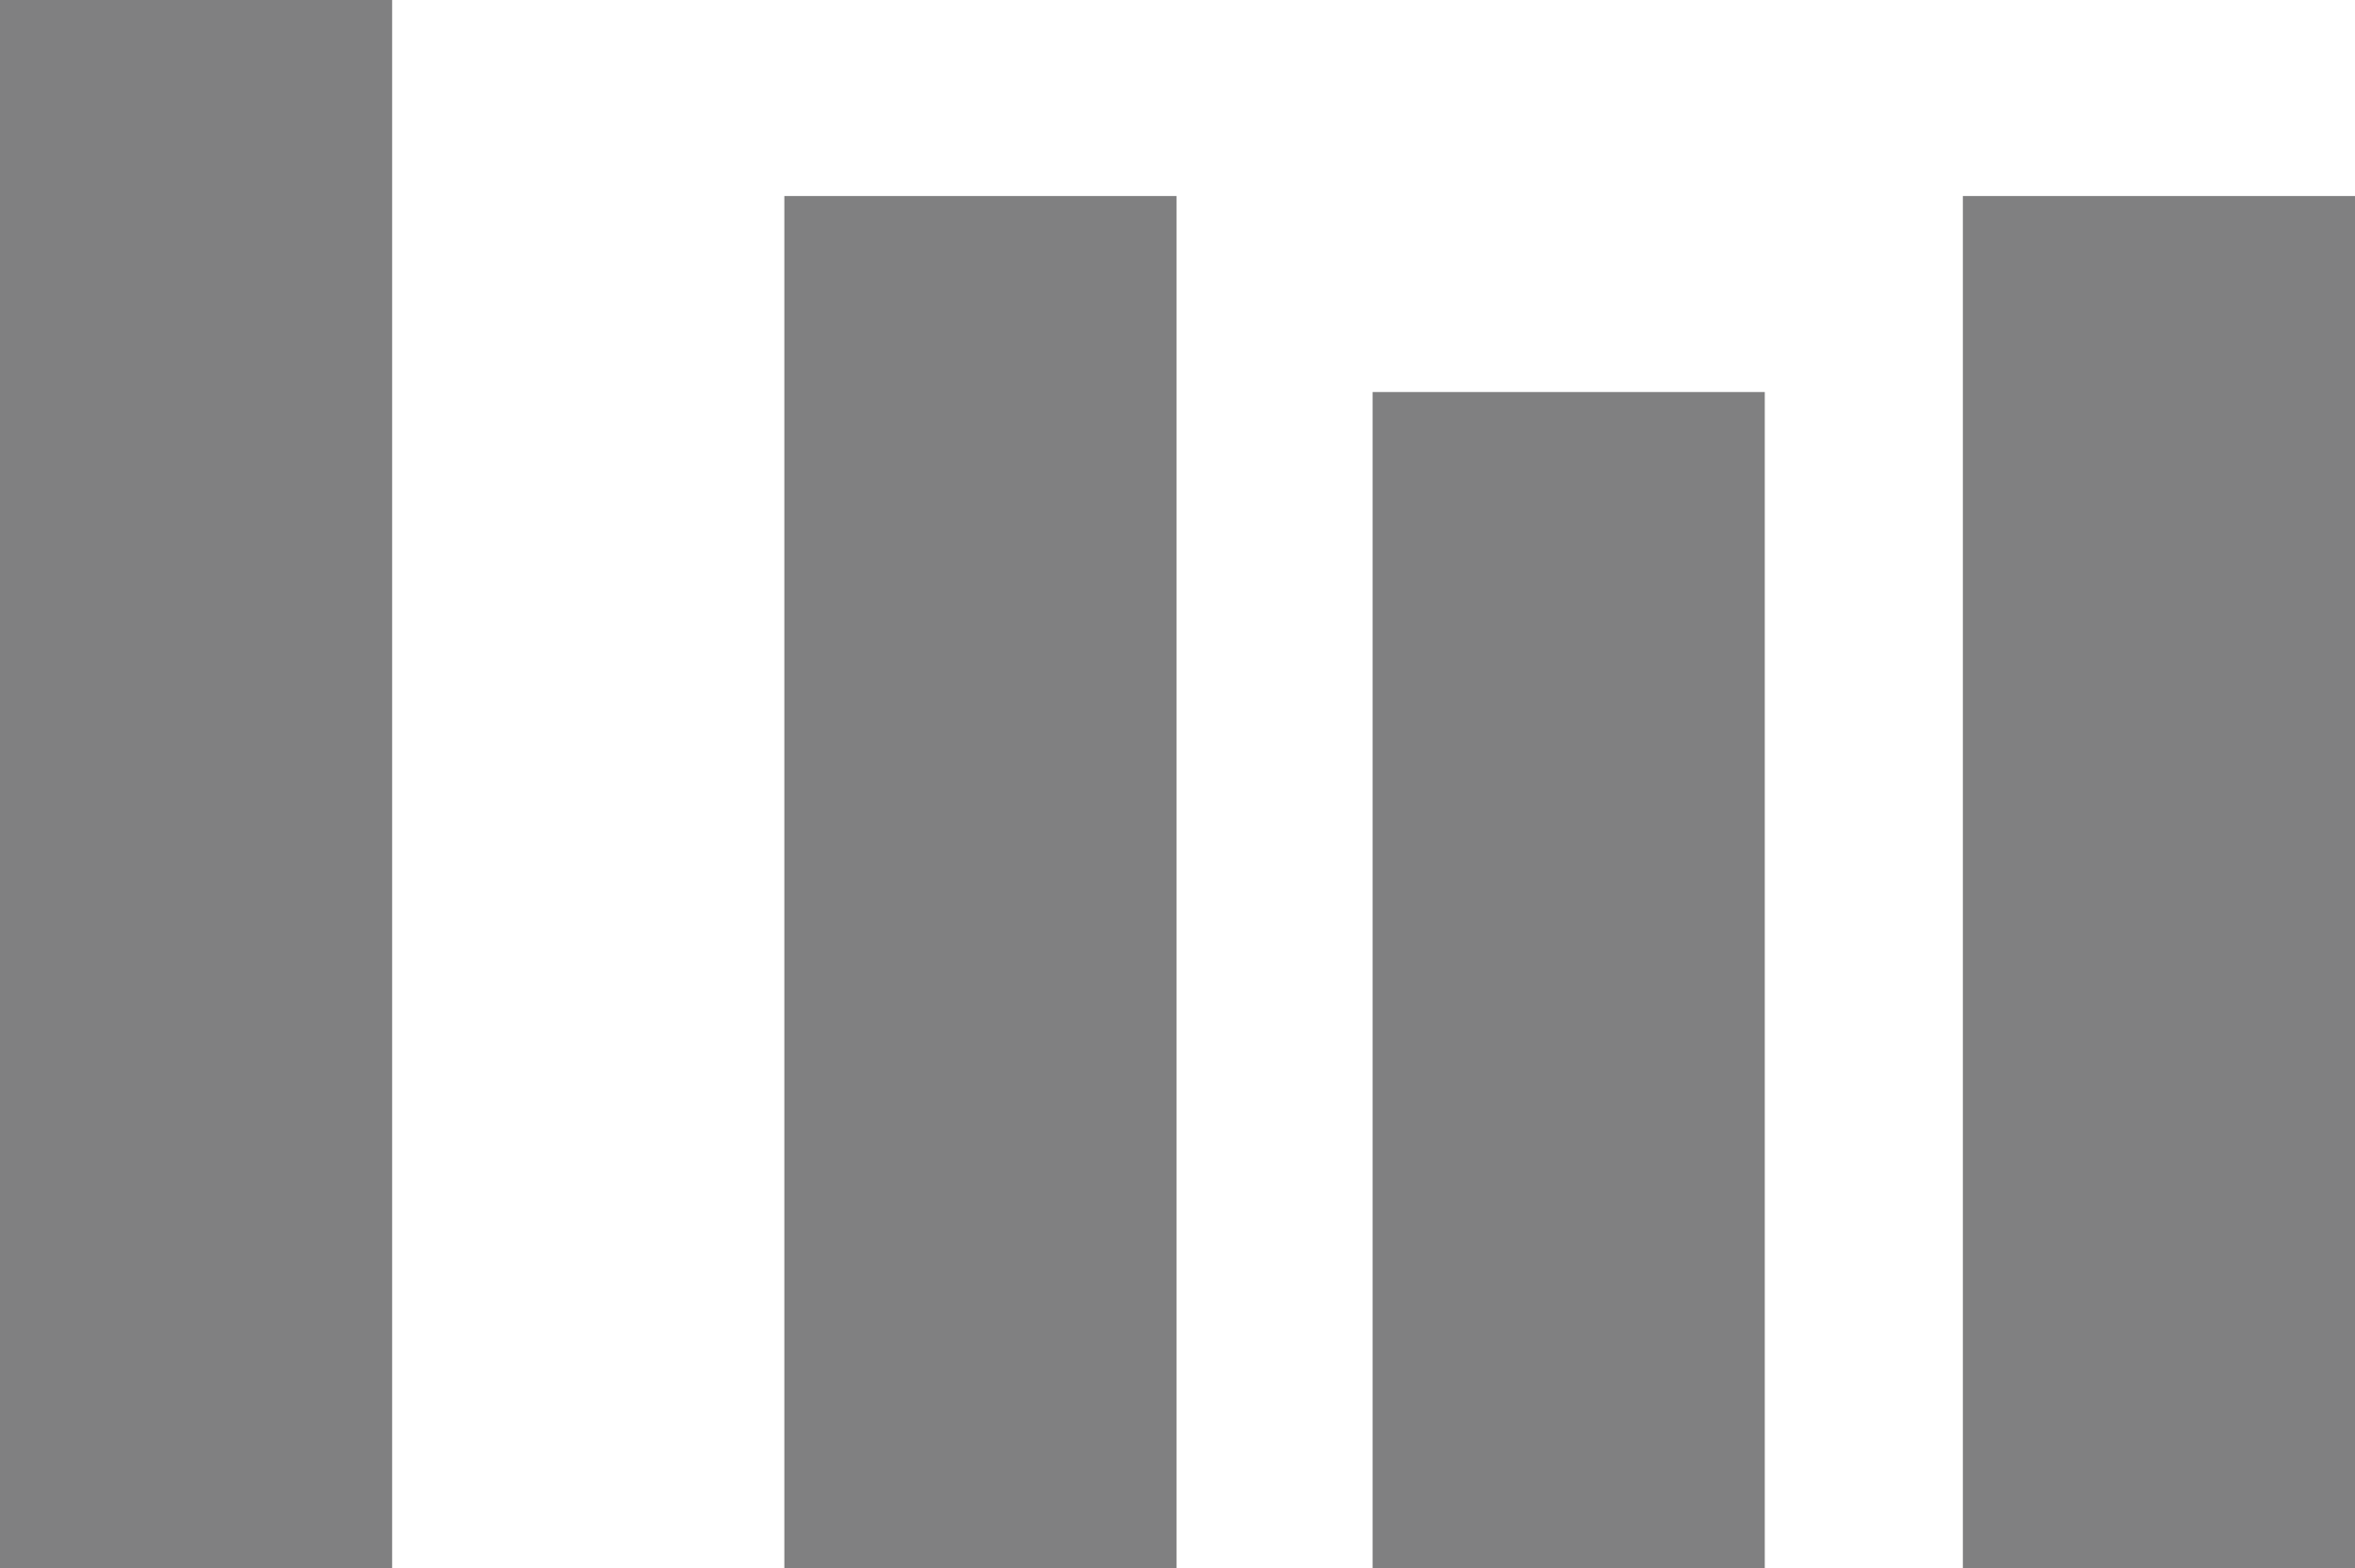
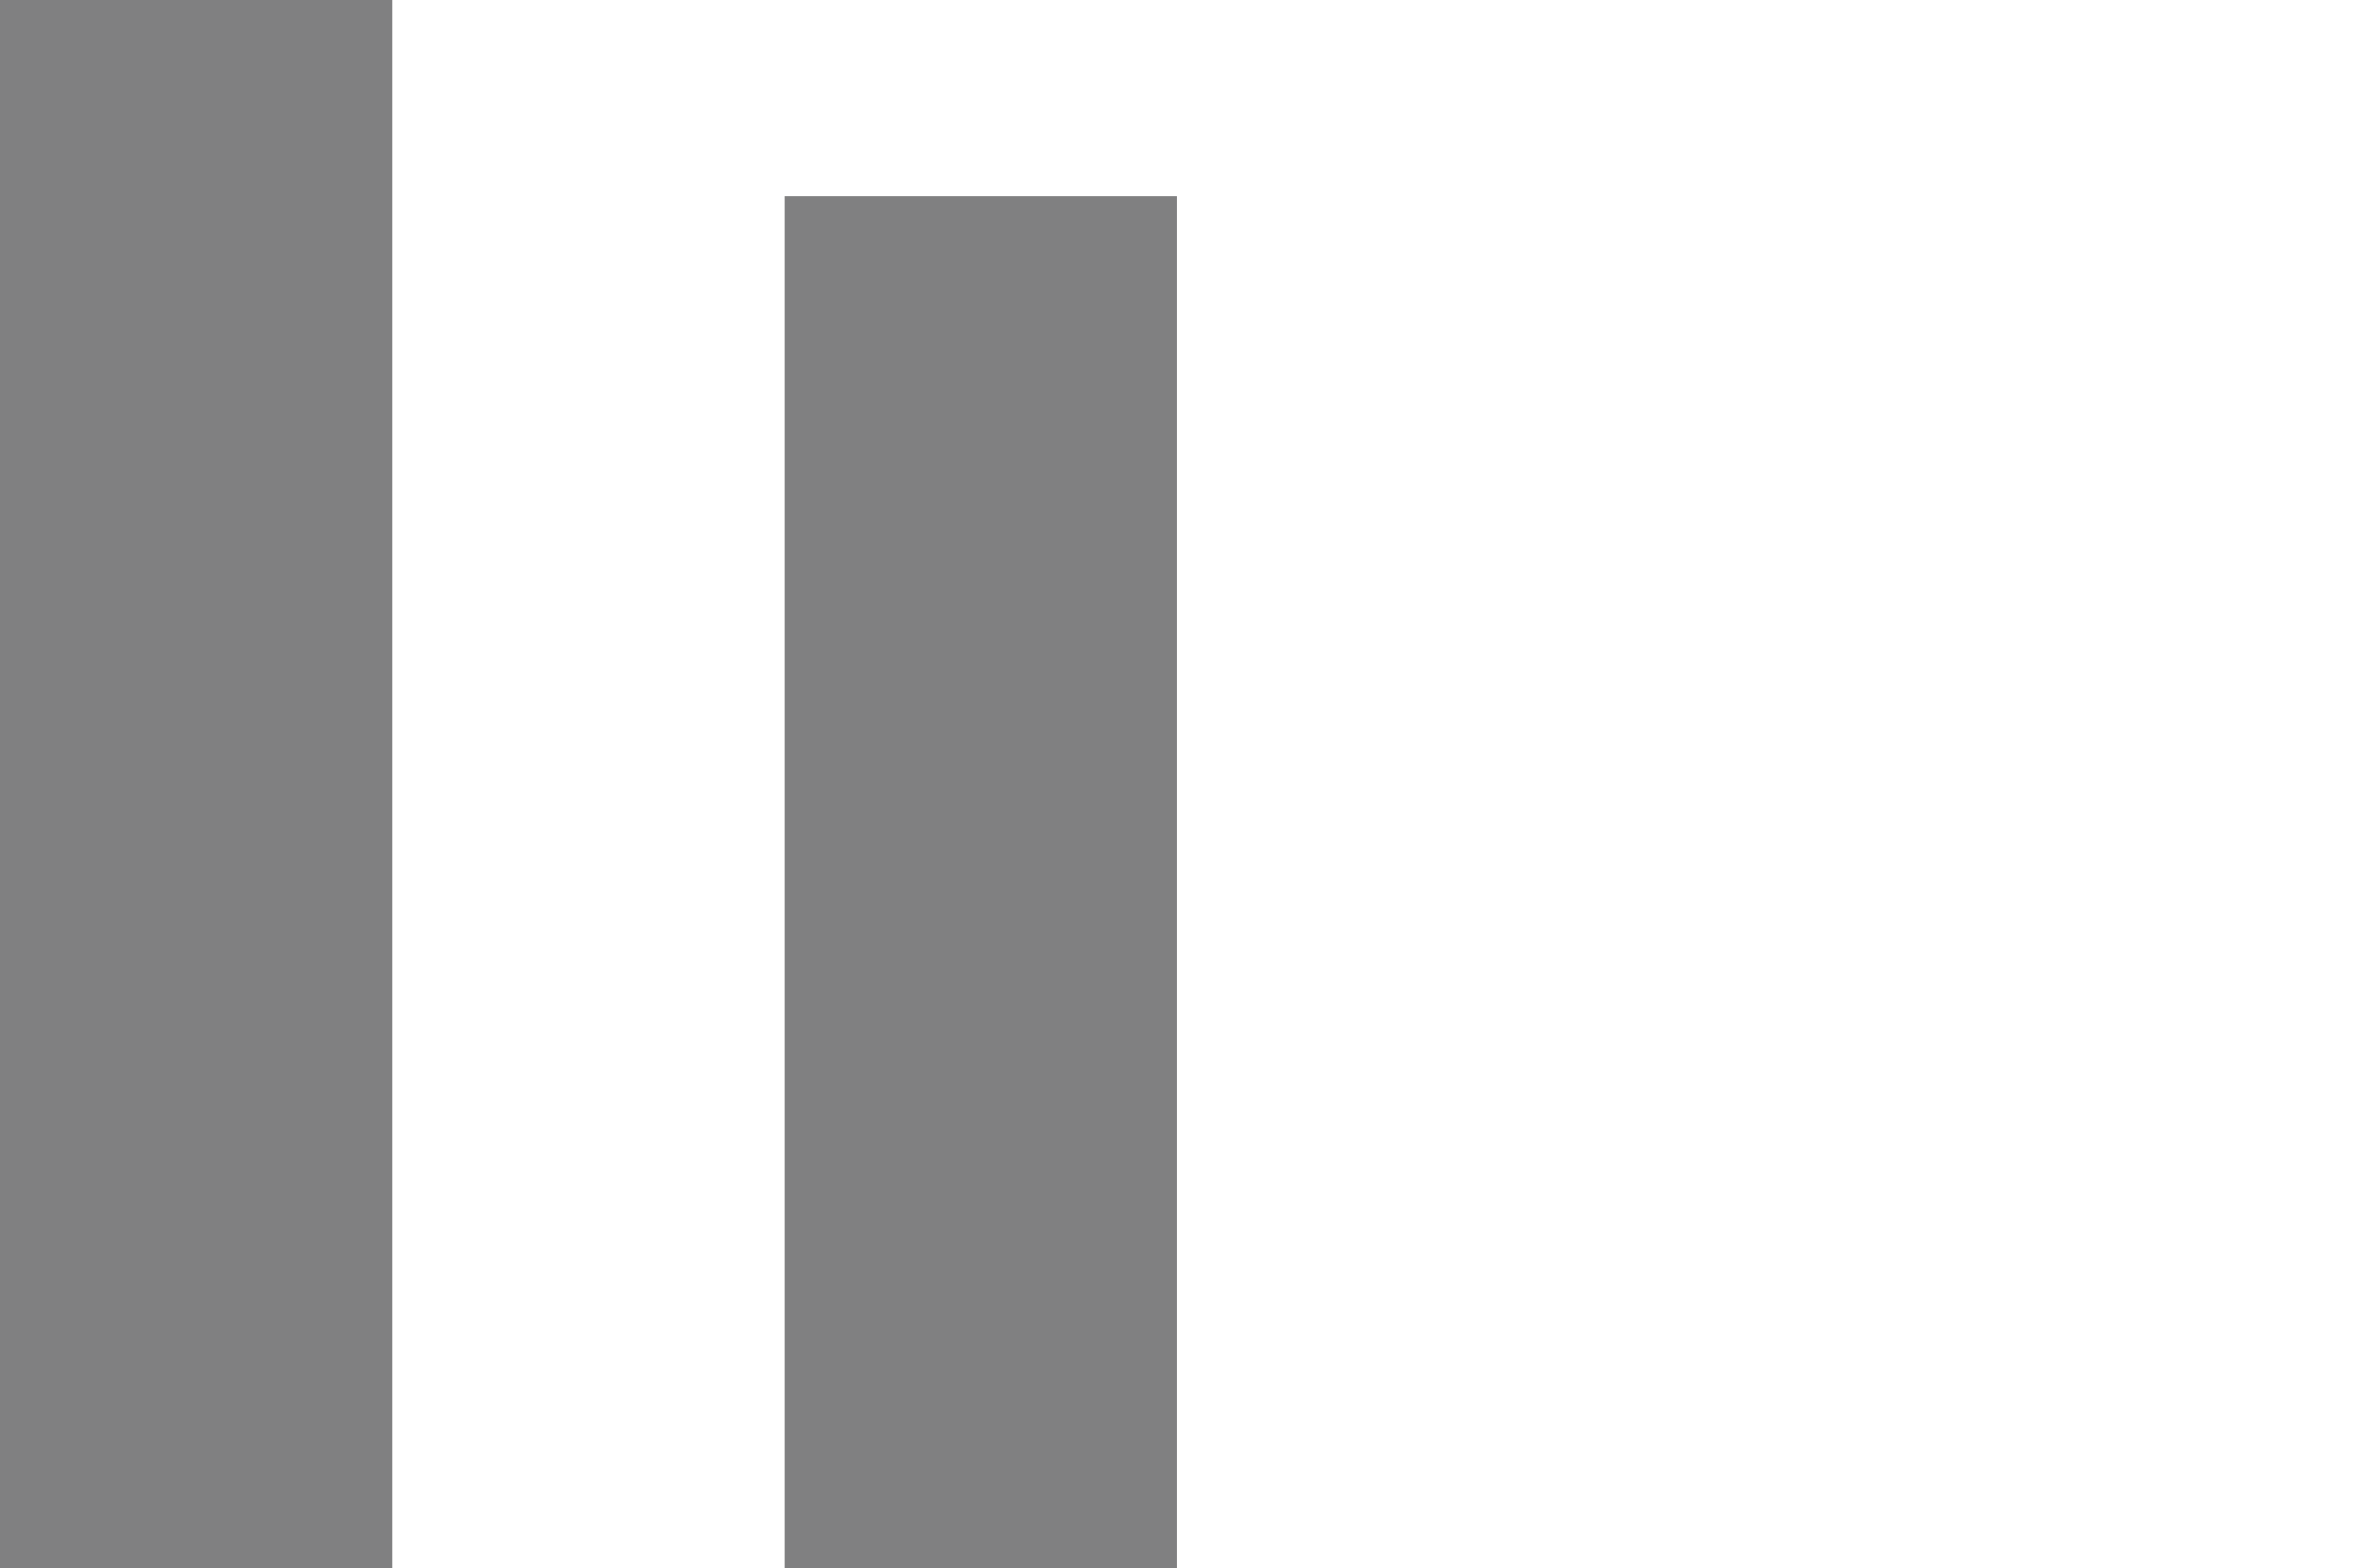
<svg xmlns="http://www.w3.org/2000/svg" id="a" viewBox="0 0 351.08 233.86">
  <defs>
    <style>.b{fill:#808081;}</style>
  </defs>
  <rect class="b" width="58.46" height="233.86" />
  <rect class="b" x="116.93" y="29.23" width="58.46" height="204.63" />
-   <rect class="b" x="204.63" y="58.46" width="58.46" height="175.39" />
-   <rect class="b" x="292.62" y="29.23" width="58.46" height="204.63" />
</svg>